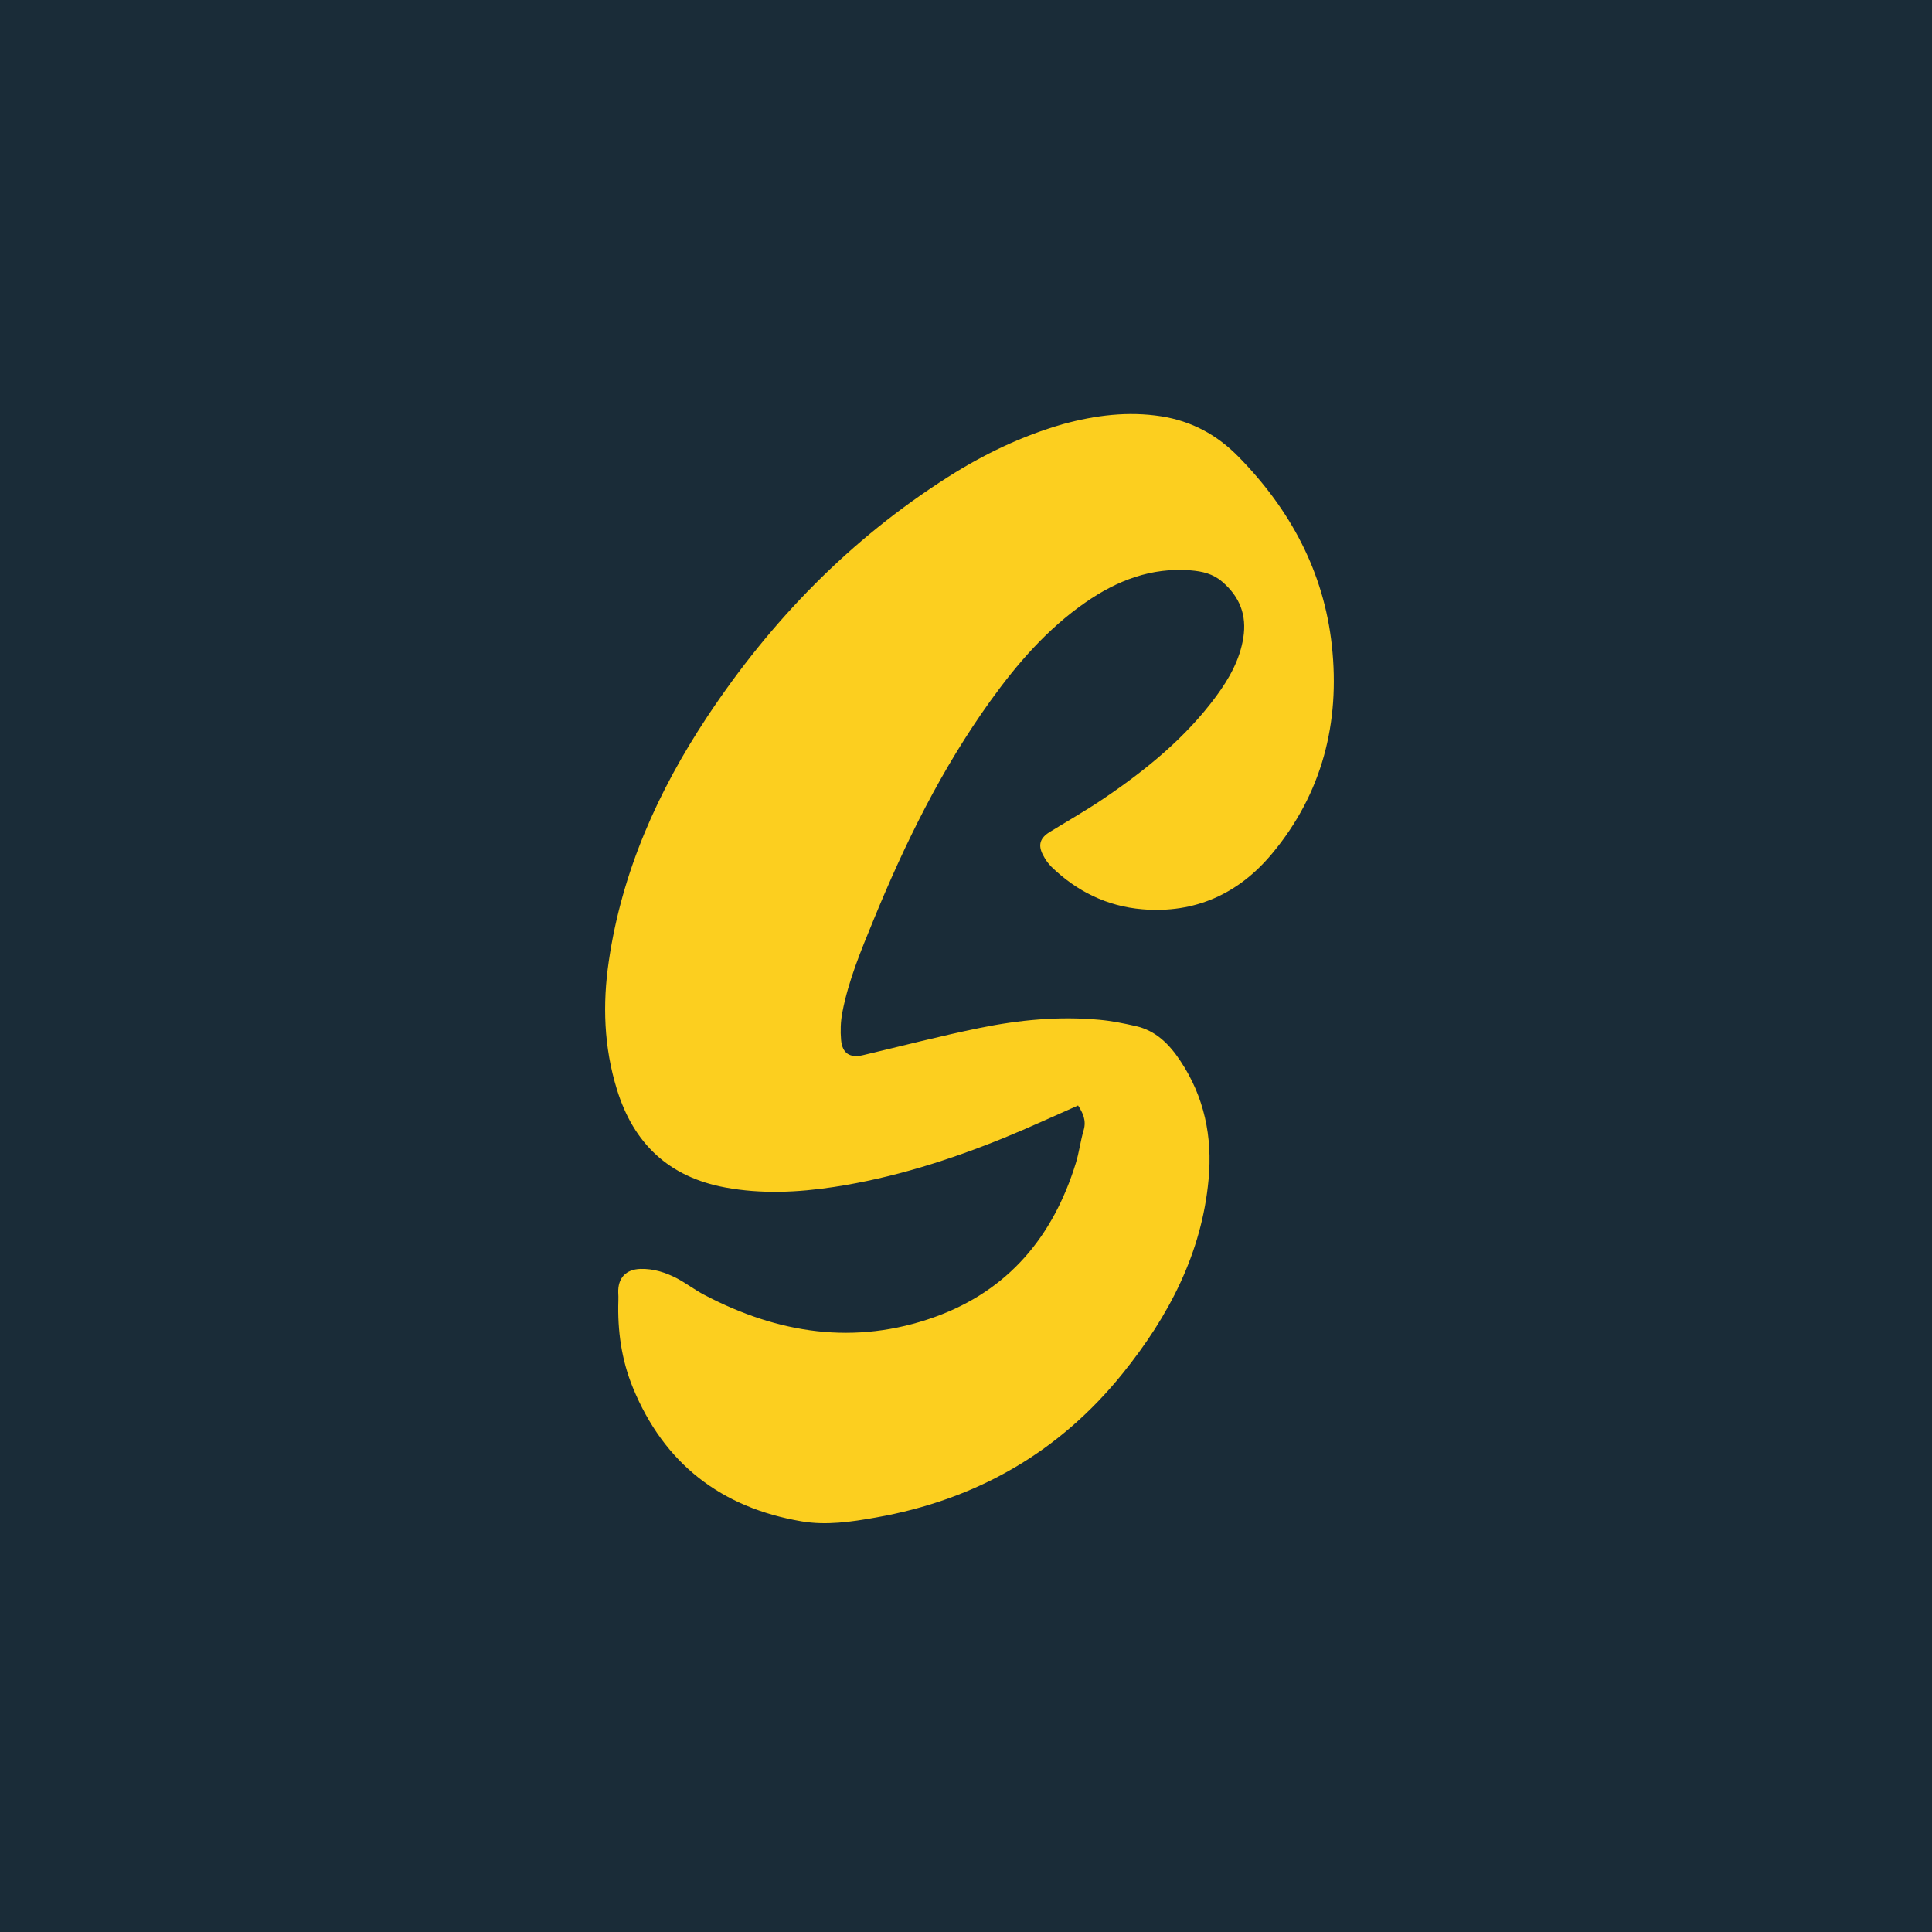
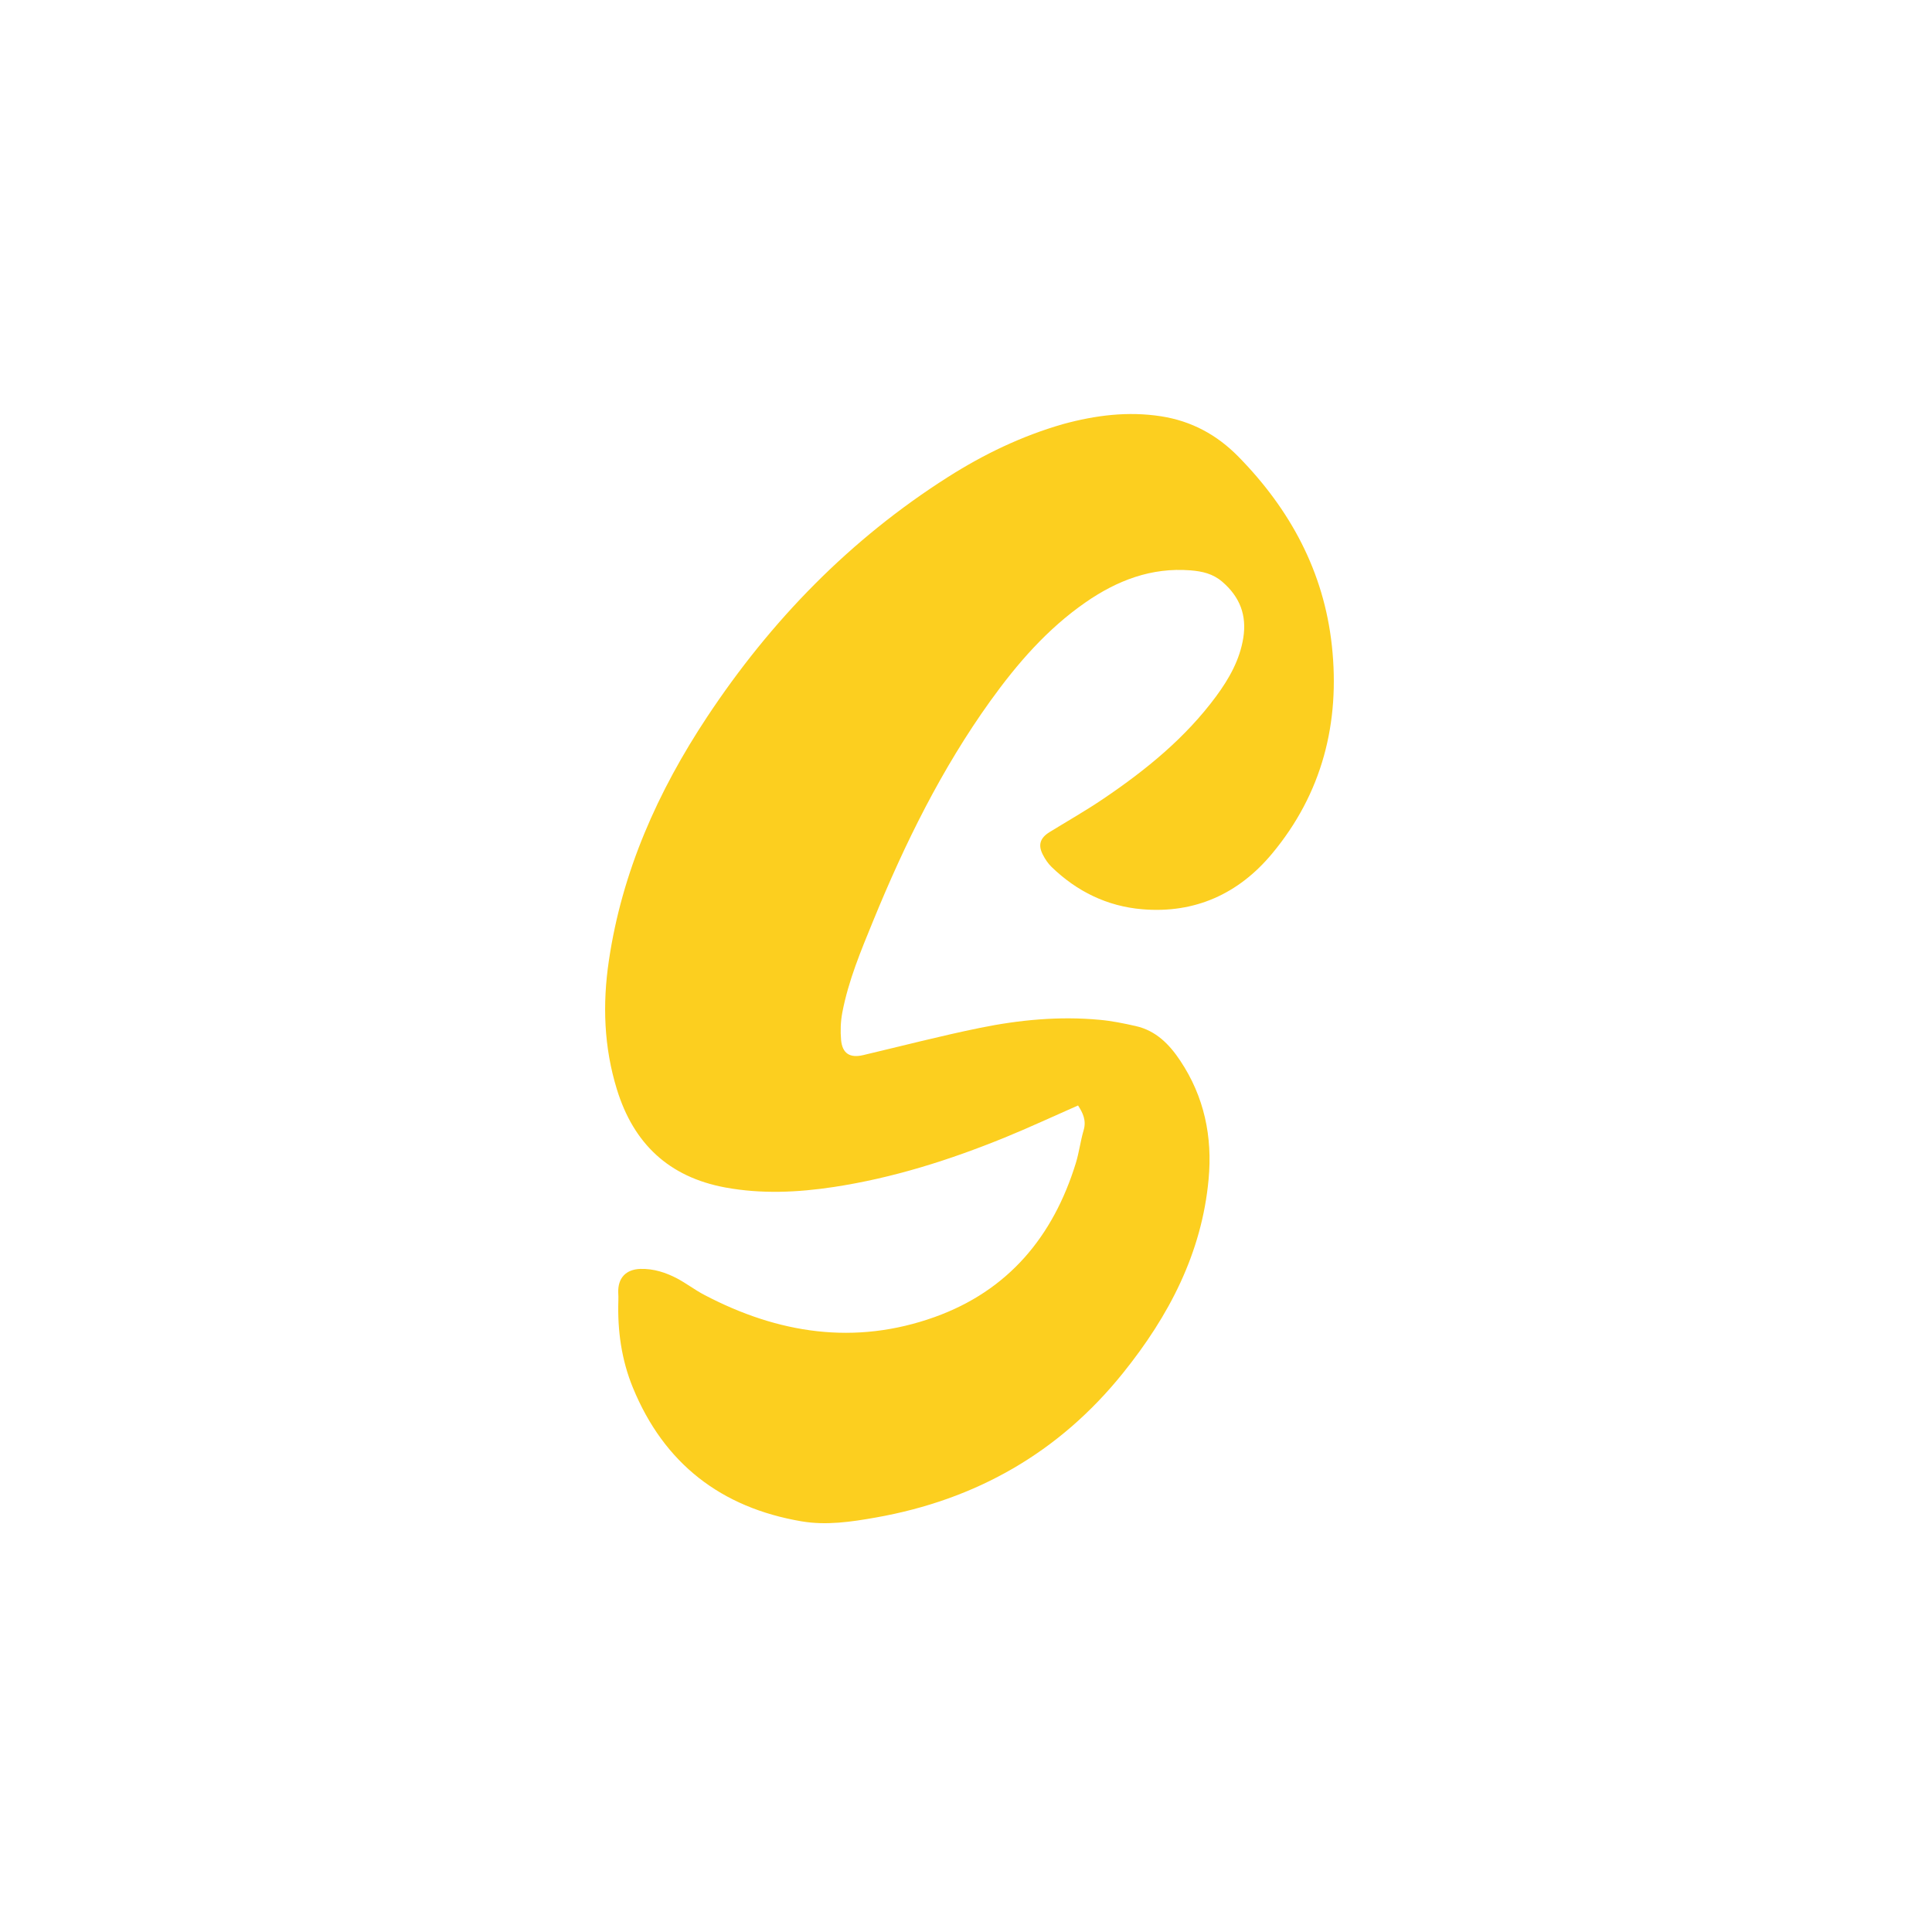
<svg xmlns="http://www.w3.org/2000/svg" width="32" height="32" viewBox="0 0 32 32" fill="none">
-   <rect width="32" height="32" fill="#1A2C38" />
  <path d="M17.609 7.024C18.148 6.877 18.682 6.81 19.231 6.895C19.737 6.974 20.157 7.202 20.513 7.565C21.372 8.44 21.928 9.472 22.06 10.695C22.198 11.97 21.9 13.144 21.067 14.142C20.514 14.805 19.791 15.134 18.918 15.06C18.338 15.011 17.836 14.765 17.417 14.359C17.358 14.302 17.31 14.229 17.272 14.155C17.189 13.993 17.229 13.877 17.386 13.781C17.685 13.597 17.99 13.424 18.28 13.227C18.982 12.752 19.635 12.221 20.143 11.533C20.358 11.241 20.535 10.929 20.593 10.564C20.652 10.19 20.537 9.887 20.245 9.636C20.088 9.501 19.913 9.463 19.72 9.447C19.07 9.395 18.502 9.615 17.98 9.977C17.347 10.416 16.85 10.989 16.404 11.609C15.596 12.734 14.988 13.968 14.465 15.246C14.261 15.744 14.052 16.241 13.951 16.773C13.923 16.92 13.918 17.076 13.931 17.225C13.951 17.45 14.079 17.528 14.297 17.476C14.941 17.324 15.583 17.157 16.231 17.025C16.883 16.892 17.545 16.829 18.211 16.891C18.413 16.909 18.614 16.95 18.812 16.995C19.145 17.07 19.367 17.295 19.549 17.569C19.947 18.166 20.084 18.829 20.018 19.534C19.905 20.76 19.358 21.8 18.601 22.741C17.542 24.059 16.165 24.842 14.505 25.135C14.1 25.207 13.684 25.268 13.276 25.198C11.946 24.972 10.999 24.243 10.483 22.985C10.294 22.525 10.226 22.039 10.242 21.541C10.244 21.498 10.242 21.454 10.24 21.411C10.232 21.169 10.365 21.025 10.607 21.017C10.824 21.011 11.026 21.076 11.215 21.175C11.369 21.257 11.51 21.366 11.665 21.447C12.886 22.089 14.159 22.288 15.482 21.814C16.699 21.377 17.443 20.483 17.819 19.265C17.874 19.086 17.896 18.897 17.949 18.718C17.996 18.557 17.935 18.432 17.856 18.31C17.446 18.49 17.045 18.677 16.636 18.844C15.724 19.215 14.79 19.511 13.813 19.66C13.213 19.751 12.612 19.779 12.011 19.668C11.078 19.495 10.493 18.941 10.217 18.041C10.002 17.342 9.978 16.633 10.084 15.917C10.301 14.439 10.895 13.108 11.713 11.873C12.77 10.277 14.081 8.93 15.703 7.9C16.295 7.524 16.923 7.221 17.609 7.024Z" fill="#FCCF1F" />
</svg>